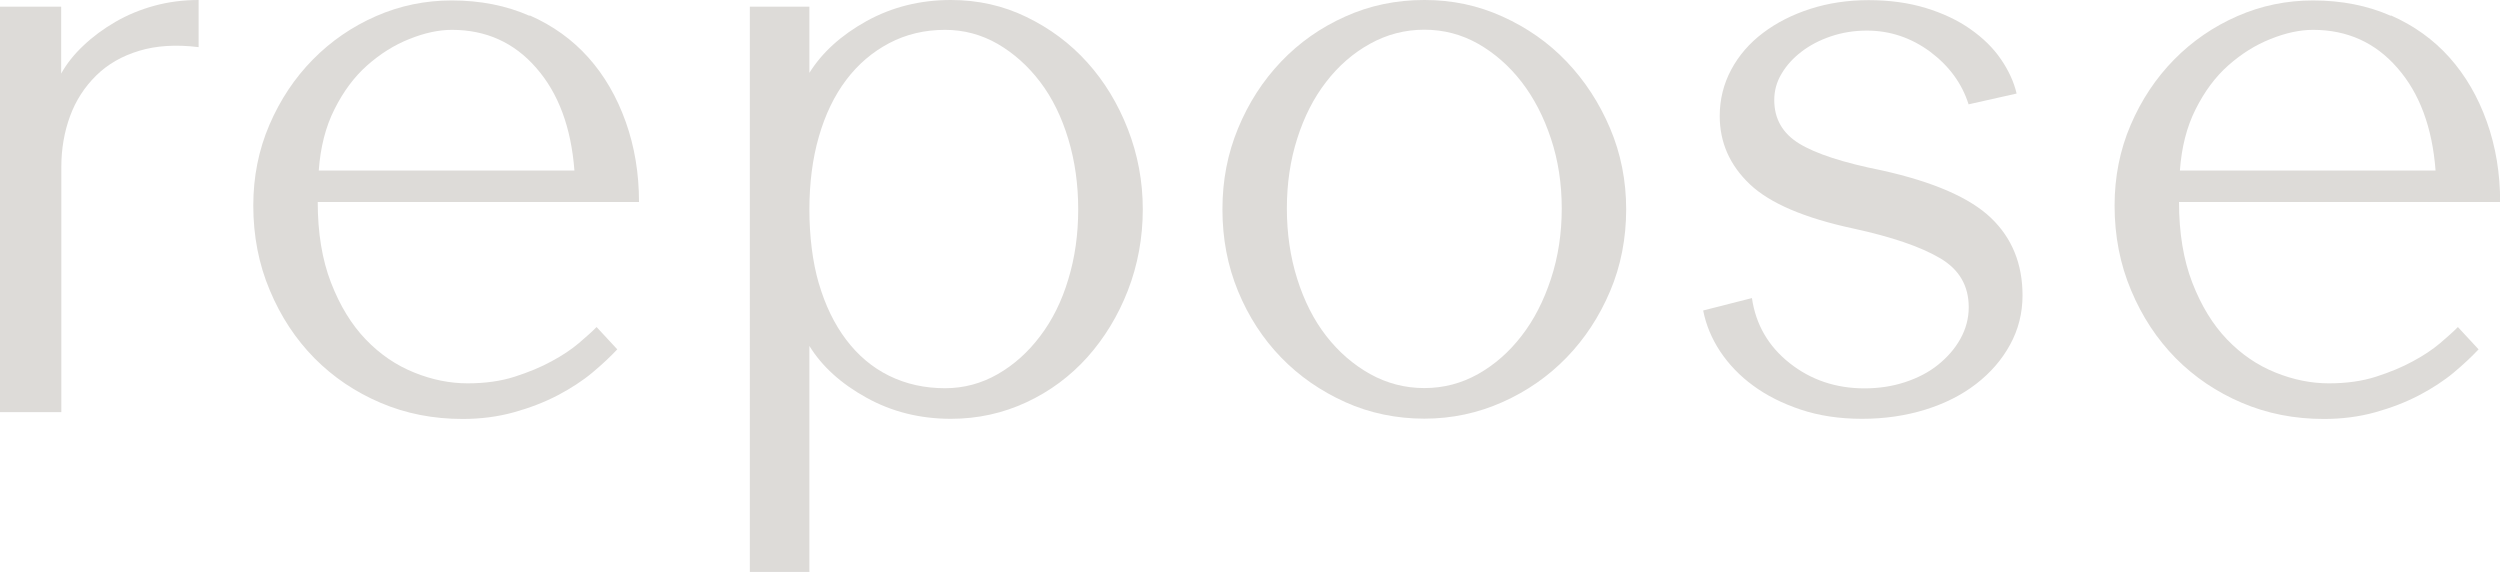
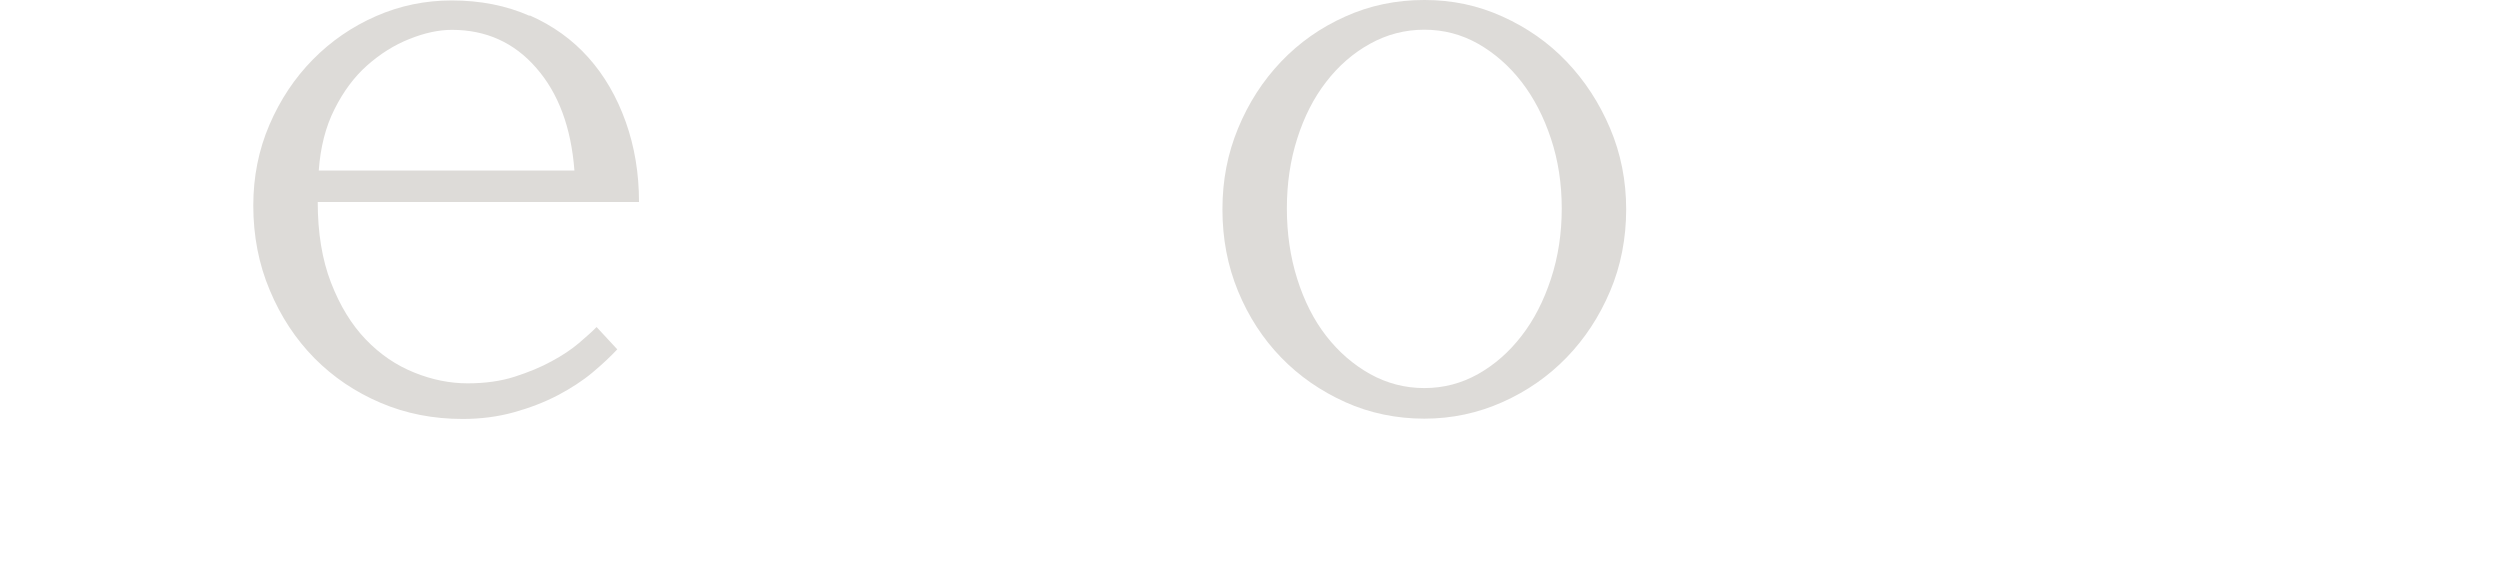
<svg xmlns="http://www.w3.org/2000/svg" id="_イヤー_2" viewBox="0 0 169.17 38.7">
  <defs>
    <style>.cls-1{fill:#dddbd8;}</style>
  </defs>
  <g id="layout">
    <g>
-       <path class="cls-1" d="M9.41,3.44c-1.16,.35-2.13,.91-2.91,1.68-.78,.77-1.37,1.68-1.76,2.74-.39,1.06-.59,2.21-.59,3.44V27.89H0V.45H4.14V4.98c.37-.67,.88-1.31,1.51-1.9,.63-.6,1.35-1.13,2.16-1.6s1.68-.83,2.63-1.09c.95-.26,1.95-.39,3-.39V3.19c-1.53-.19-2.88-.1-4.03,.25Z" />
      <path class="cls-1" d="M35.84,1.04c1.57,.69,2.89,1.64,3.98,2.86,1.08,1.21,1.92,2.66,2.52,4.34,.6,1.68,.9,3.49,.9,5.43H21.5c0,2.09,.3,3.91,.9,5.46,.6,1.55,1.38,2.83,2.35,3.84,.97,1.01,2.06,1.75,3.28,2.24,1.21,.49,2.42,.73,3.61,.73s2.26-.15,3.19-.45c.93-.3,1.76-.64,2.49-1.04,.73-.39,1.34-.8,1.85-1.23,.5-.43,.91-.79,1.2-1.09l1.4,1.51c-.45,.48-1.01,1.01-1.68,1.57s-1.46,1.07-2.35,1.54c-.9,.47-1.89,.85-2.97,1.15-1.08,.3-2.24,.45-3.47,.45-1.98,0-3.83-.36-5.54-1.09-1.72-.73-3.21-1.74-4.48-3.02-1.27-1.29-2.28-2.82-3.02-4.59-.75-1.77-1.12-3.69-1.12-5.74,0-1.94,.36-3.76,1.09-5.46,.73-1.7,1.71-3.17,2.94-4.42s2.66-2.23,4.28-2.94c1.62-.71,3.33-1.06,5.12-1.06,1.94,0,3.7,.35,5.26,1.04Zm.45,3.56c-1.49-1.72-3.4-2.58-5.71-2.58-.9,0-1.86,.21-2.88,.62-1.03,.41-1.98,1.01-2.86,1.79s-1.61,1.77-2.21,2.97c-.6,1.19-.95,2.58-1.06,4.14h17.3c-.22-2.91-1.08-5.23-2.58-6.94Z" />
-       <path class="cls-1" d="M54.77,4.93c.86-1.38,2.15-2.55,3.86-3.5,1.72-.95,3.62-1.43,5.71-1.43,1.83,0,3.54,.38,5.12,1.15,1.59,.77,2.96,1.79,4.12,3.08,1.16,1.29,2.07,2.79,2.74,4.51,.67,1.72,1.01,3.53,1.01,5.43s-.34,3.77-1.01,5.49c-.67,1.72-1.59,3.22-2.74,4.51-1.16,1.29-2.53,2.31-4.12,3.05s-3.29,1.12-5.12,1.12c-2.09,0-4-.48-5.71-1.43-1.72-.95-3.01-2.12-3.86-3.5v15.29h-4.03V.45h4.03V4.93Zm.64,14.25c.43,1.47,1.04,2.74,1.85,3.81s1.77,1.88,2.91,2.44,2.4,.84,3.78,.84c1.27,0,2.46-.32,3.56-.95,1.1-.63,2.06-1.49,2.88-2.58,.82-1.08,1.46-2.36,1.9-3.84,.45-1.47,.67-3.05,.67-4.73s-.22-3.27-.67-4.76c-.45-1.49-1.08-2.78-1.9-3.86-.82-1.08-1.78-1.94-2.88-2.58-1.1-.63-2.29-.95-3.56-.95-1.38,0-2.64,.3-3.78,.9-1.14,.6-2.11,1.43-2.91,2.49s-1.42,2.34-1.85,3.84c-.43,1.49-.64,3.14-.64,4.93s.21,3.54,.64,5.01Z" />
      <path class="cls-1" d="M108.95,19.71c-.73,1.72-1.71,3.21-2.94,4.48-1.23,1.27-2.68,2.28-4.34,3.02s-3.42,1.12-5.29,1.12-3.69-.37-5.35-1.12-3.11-1.75-4.34-3.02c-1.23-1.27-2.2-2.76-2.91-4.48-.71-1.72-1.06-3.56-1.06-5.54s.35-3.77,1.06-5.49c.71-1.72,1.68-3.22,2.91-4.51,1.23-1.29,2.68-2.31,4.34-3.05,1.66-.75,3.44-1.12,5.35-1.12s3.63,.37,5.29,1.12c1.66,.75,3.11,1.76,4.34,3.05,1.23,1.29,2.21,2.79,2.94,4.51,.73,1.72,1.09,3.55,1.09,5.49s-.36,3.83-1.09,5.54Zm-4-10.33c-.49-1.48-1.15-2.75-1.99-3.84-.84-1.08-1.82-1.94-2.94-2.58-1.12-.63-2.33-.95-3.64-.95s-2.53,.32-3.67,.95c-1.14,.63-2.13,1.49-2.97,2.58-.84,1.08-1.49,2.36-1.96,3.84-.47,1.47-.7,3.05-.7,4.73s.23,3.27,.7,4.76,1.12,2.78,1.96,3.86c.84,1.08,1.83,1.94,2.97,2.58,1.14,.63,2.36,.95,3.67,.95s2.52-.32,3.64-.95c1.12-.63,2.1-1.49,2.94-2.58,.84-1.08,1.5-2.37,1.99-3.86s.73-3.08,.73-4.76-.24-3.26-.73-4.73Z" />
-       <path class="cls-1" d="M136.02,23.32c-.56,1.03-1.33,1.91-2.3,2.66-.97,.75-2.12,1.33-3.44,1.74s-2.75,.62-4.28,.62-2.91-.21-4.14-.62c-1.23-.41-2.31-.95-3.22-1.62-.92-.67-1.66-1.45-2.24-2.32-.58-.88-.96-1.8-1.15-2.77l3.3-.84c.26,1.79,1.11,3.26,2.55,4.4,1.44,1.14,3.13,1.71,5.07,1.71,.97,0,1.89-.14,2.74-.42s1.61-.67,2.24-1.18,1.14-1.09,1.51-1.76,.56-1.38,.56-2.13c0-1.46-.65-2.57-1.96-3.33-1.31-.77-3.25-1.43-5.82-1.99-3.32-.71-5.67-1.71-7.03-3-1.36-1.29-2.04-2.83-2.04-4.62,0-1.12,.26-2.17,.78-3.14s1.24-1.8,2.16-2.49c.91-.69,1.98-1.23,3.19-1.62,1.21-.39,2.53-.59,3.95-.59s2.71,.18,3.86,.53,2.17,.83,3.02,1.43c.86,.6,1.55,1.28,2.07,2.04s.88,1.54,1.06,2.32l-3.25,.73c-.45-1.42-1.32-2.6-2.6-3.56-1.29-.95-2.72-1.43-4.28-1.43-.86,0-1.67,.13-2.44,.39s-1.43,.61-1.99,1.04c-.56,.43-1.01,.92-1.34,1.48-.34,.56-.5,1.16-.5,1.79,0,1.27,.56,2.25,1.68,2.94s2.99,1.3,5.6,1.82c3.51,.78,5.97,1.86,7.39,3.22s2.13,3.11,2.13,5.24c0,1.19-.28,2.31-.84,3.33Z" />
-       <path class="cls-1" d="M161.78,1.04c1.57,.69,2.89,1.64,3.98,2.86,1.08,1.21,1.92,2.66,2.52,4.34,.6,1.68,.9,3.49,.9,5.43h-21.73c0,2.09,.3,3.91,.9,5.46,.6,1.55,1.38,2.83,2.35,3.84,.97,1.01,2.06,1.75,3.28,2.24,1.21,.49,2.42,.73,3.61,.73s2.26-.15,3.19-.45c.93-.3,1.76-.64,2.49-1.04,.73-.39,1.34-.8,1.85-1.23,.5-.43,.91-.79,1.2-1.09l1.4,1.51c-.45,.48-1.01,1.01-1.68,1.57s-1.46,1.07-2.35,1.54c-.9,.47-1.89,.85-2.97,1.15-1.08,.3-2.24,.45-3.47,.45-1.98,0-3.83-.36-5.54-1.09-1.72-.73-3.21-1.74-4.48-3.02-1.27-1.29-2.28-2.82-3.02-4.59-.75-1.77-1.12-3.69-1.12-5.74,0-1.94,.36-3.76,1.09-5.46,.73-1.7,1.71-3.17,2.94-4.42s2.66-2.23,4.28-2.94c1.62-.71,3.33-1.06,5.12-1.06,1.94,0,3.7,.35,5.26,1.04Zm.45,3.56c-1.49-1.72-3.4-2.58-5.71-2.58-.9,0-1.86,.21-2.88,.62-1.03,.41-1.98,1.01-2.86,1.79s-1.61,1.77-2.21,2.97c-.6,1.19-.95,2.58-1.06,4.14h17.3c-.22-2.91-1.08-5.23-2.58-6.94Z" />
    </g>
  </g>
</svg>